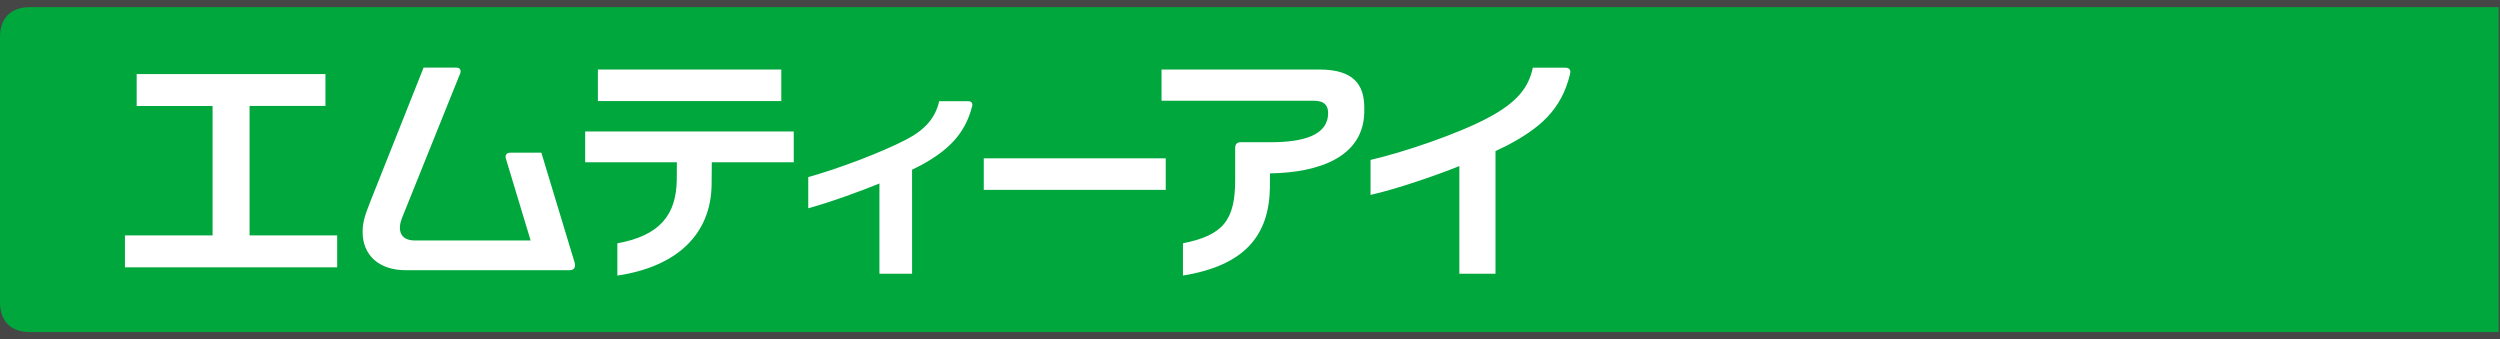
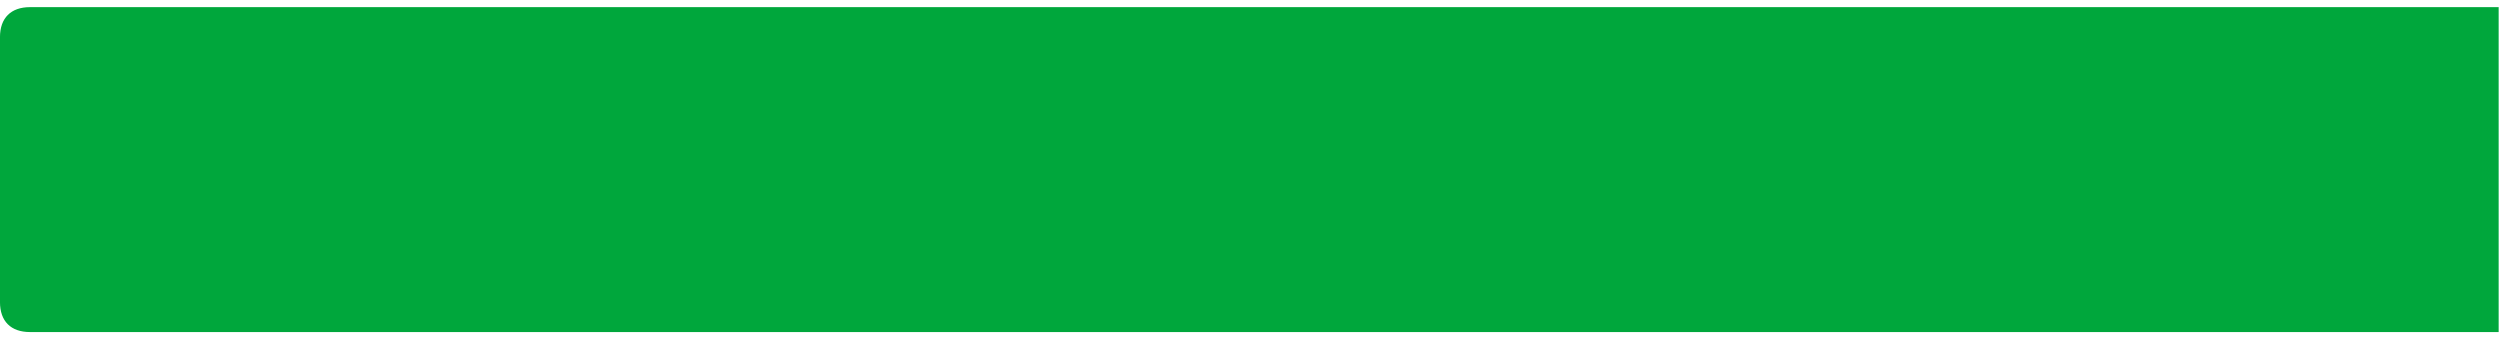
<svg xmlns="http://www.w3.org/2000/svg" width="140" height="19">
  <g fill="none" fill-rule="evenodd">
-     <path fill="#464646" fill-rule="nonzero" d="M-180-15h320V87h-320z" />
+     <path fill="#464646" fill-rule="nonzero" d="M-180-15V87h-320z" />
    <path d="M139.924 18.595H1.679c-1.072 0-1.68-.606-1.68-1.68V2.08C0 1.01.608.4 1.68.4h138.245v18.196z" fill="#00A73C" />
-     <path d="M33.482 5.661h10.27V3.895h-10.27V5.66zm-.712 3.427h5.135c-.001.384-.003.76-.005.952-.02 1.975-.928 3.151-3.328 3.586v1.806c3.367-.499 5.23-2.333 5.278-5.066.004-.211.007-.805.01-1.278h4.59V7.362H32.77v1.726zm54.866-5.3h-1.797c-.238 1.114-.868 1.932-2.486 2.799-1.726.923-4.82 1.962-6.602 2.368v1.96c1.506-.336 3.742-1.121 4.974-1.614v6.028h2.023V8.46c.212-.097.428-.2.583-.279 1.883-.986 3.102-2.006 3.593-4.038.047-.194-.005-.355-.288-.355zM54.22 5.667h-1.626c-.207.928-.792 1.598-1.824 2.137-1.414.739-3.82 1.642-5.508 2.113v1.746c1.254-.342 2.91-.948 3.986-1.388v5.053h1.828V9.504c.204-.1.41-.202.53-.267 1.479-.811 2.44-1.73 2.834-3.286.042-.167-.029-.283-.22-.283zm-40.245.267h4.25V4.147H7.654v1.788h4.25v7.246H6.996v1.79h11.886v-1.79h-4.906V5.935zm41.116 4.7h10.19V8.867h-10.19v1.766zm18.806-6.74h-8.851v1.747h8.527c.619 0 .801.289.801.689 0 1.244-1.381 1.634-3.22 1.634H69.47c-.198 0-.3.117-.3.316v1.79c0 2.249-.656 3.102-2.925 3.555v1.806c3.434-.558 4.823-2.22 4.87-4.915.005-.28.005-.806.005-.806 2.814-.045 5.226-.95 5.279-3.417v-.325c-.02-1.192-.566-2.074-2.502-2.074zm-41.72 10.801c.075.263-.012.437-.307.437h-9.139c-1.553 0-2.425-.88-2.425-2.143 0-.549.131-.934.442-1.728l2.973-7.475h1.829c.215 0 .286.151.22.326-.046.12-3.169 7.864-3.262 8.103-.246.64-.13 1.252.732 1.252h6.475s-1.363-4.498-1.39-4.6c-.039-.145.009-.316.249-.316h1.742l1.861 6.144z" fill="#FFF" />
  </g>
</svg>